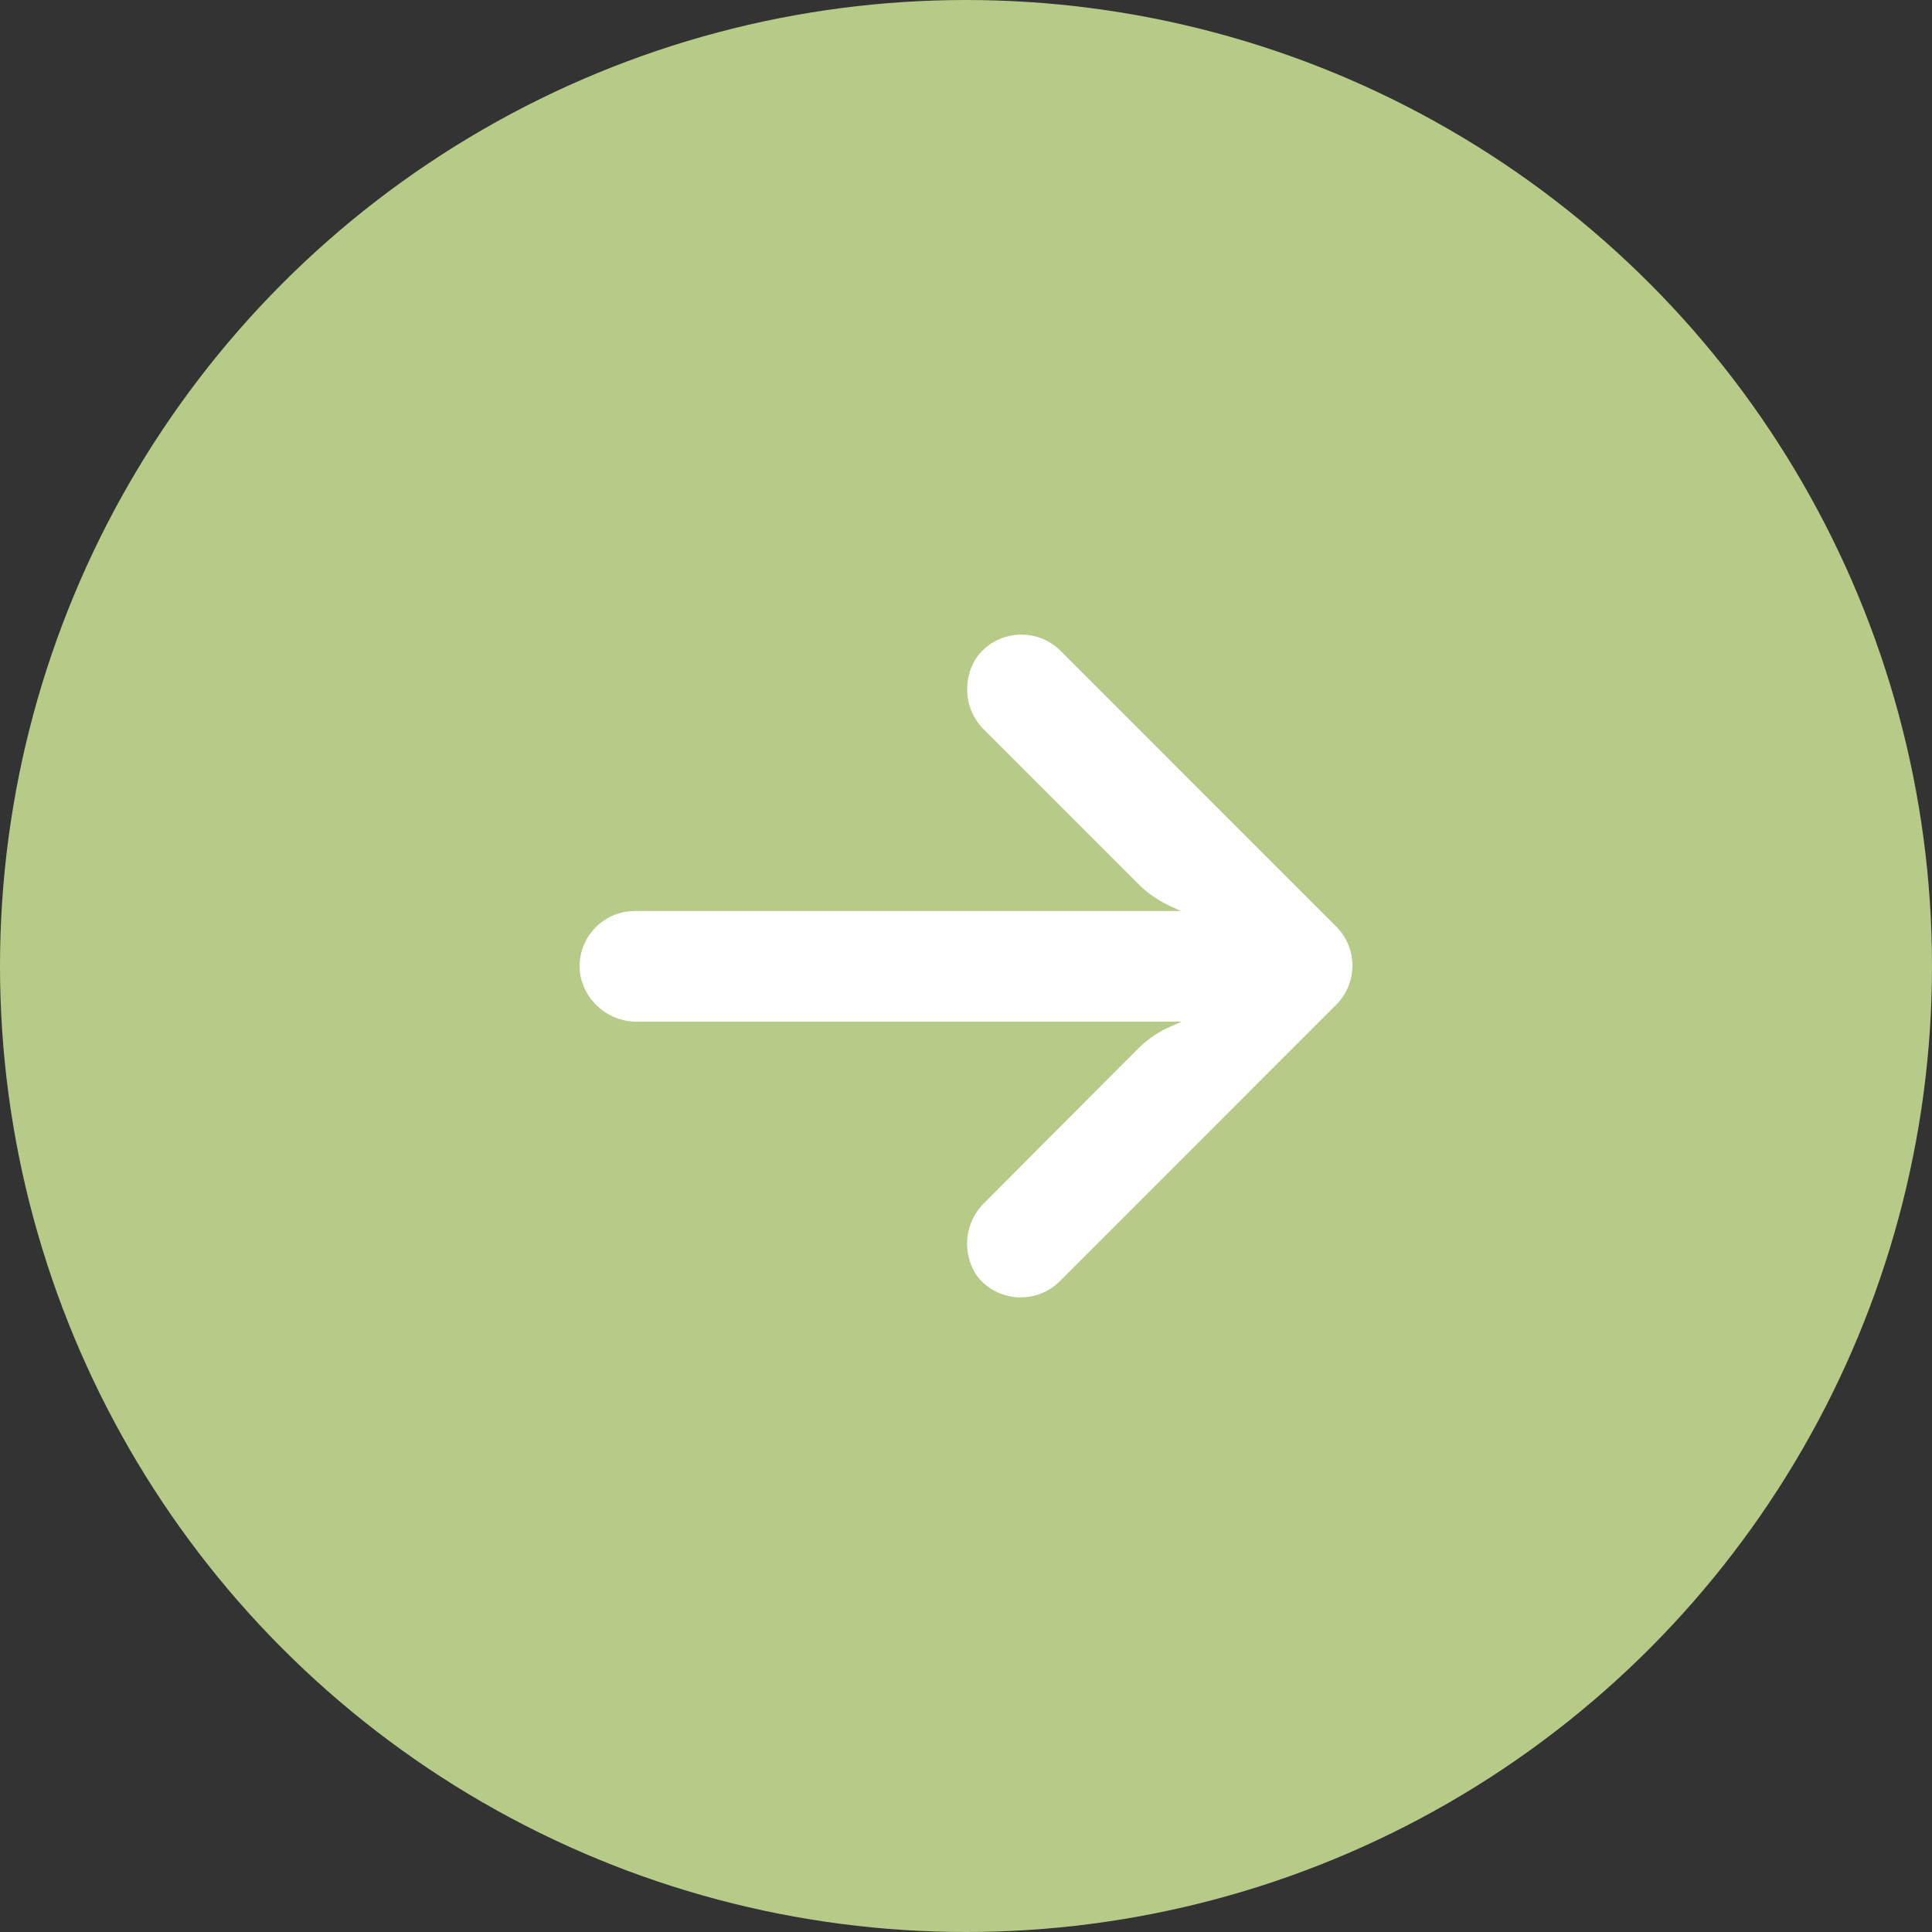
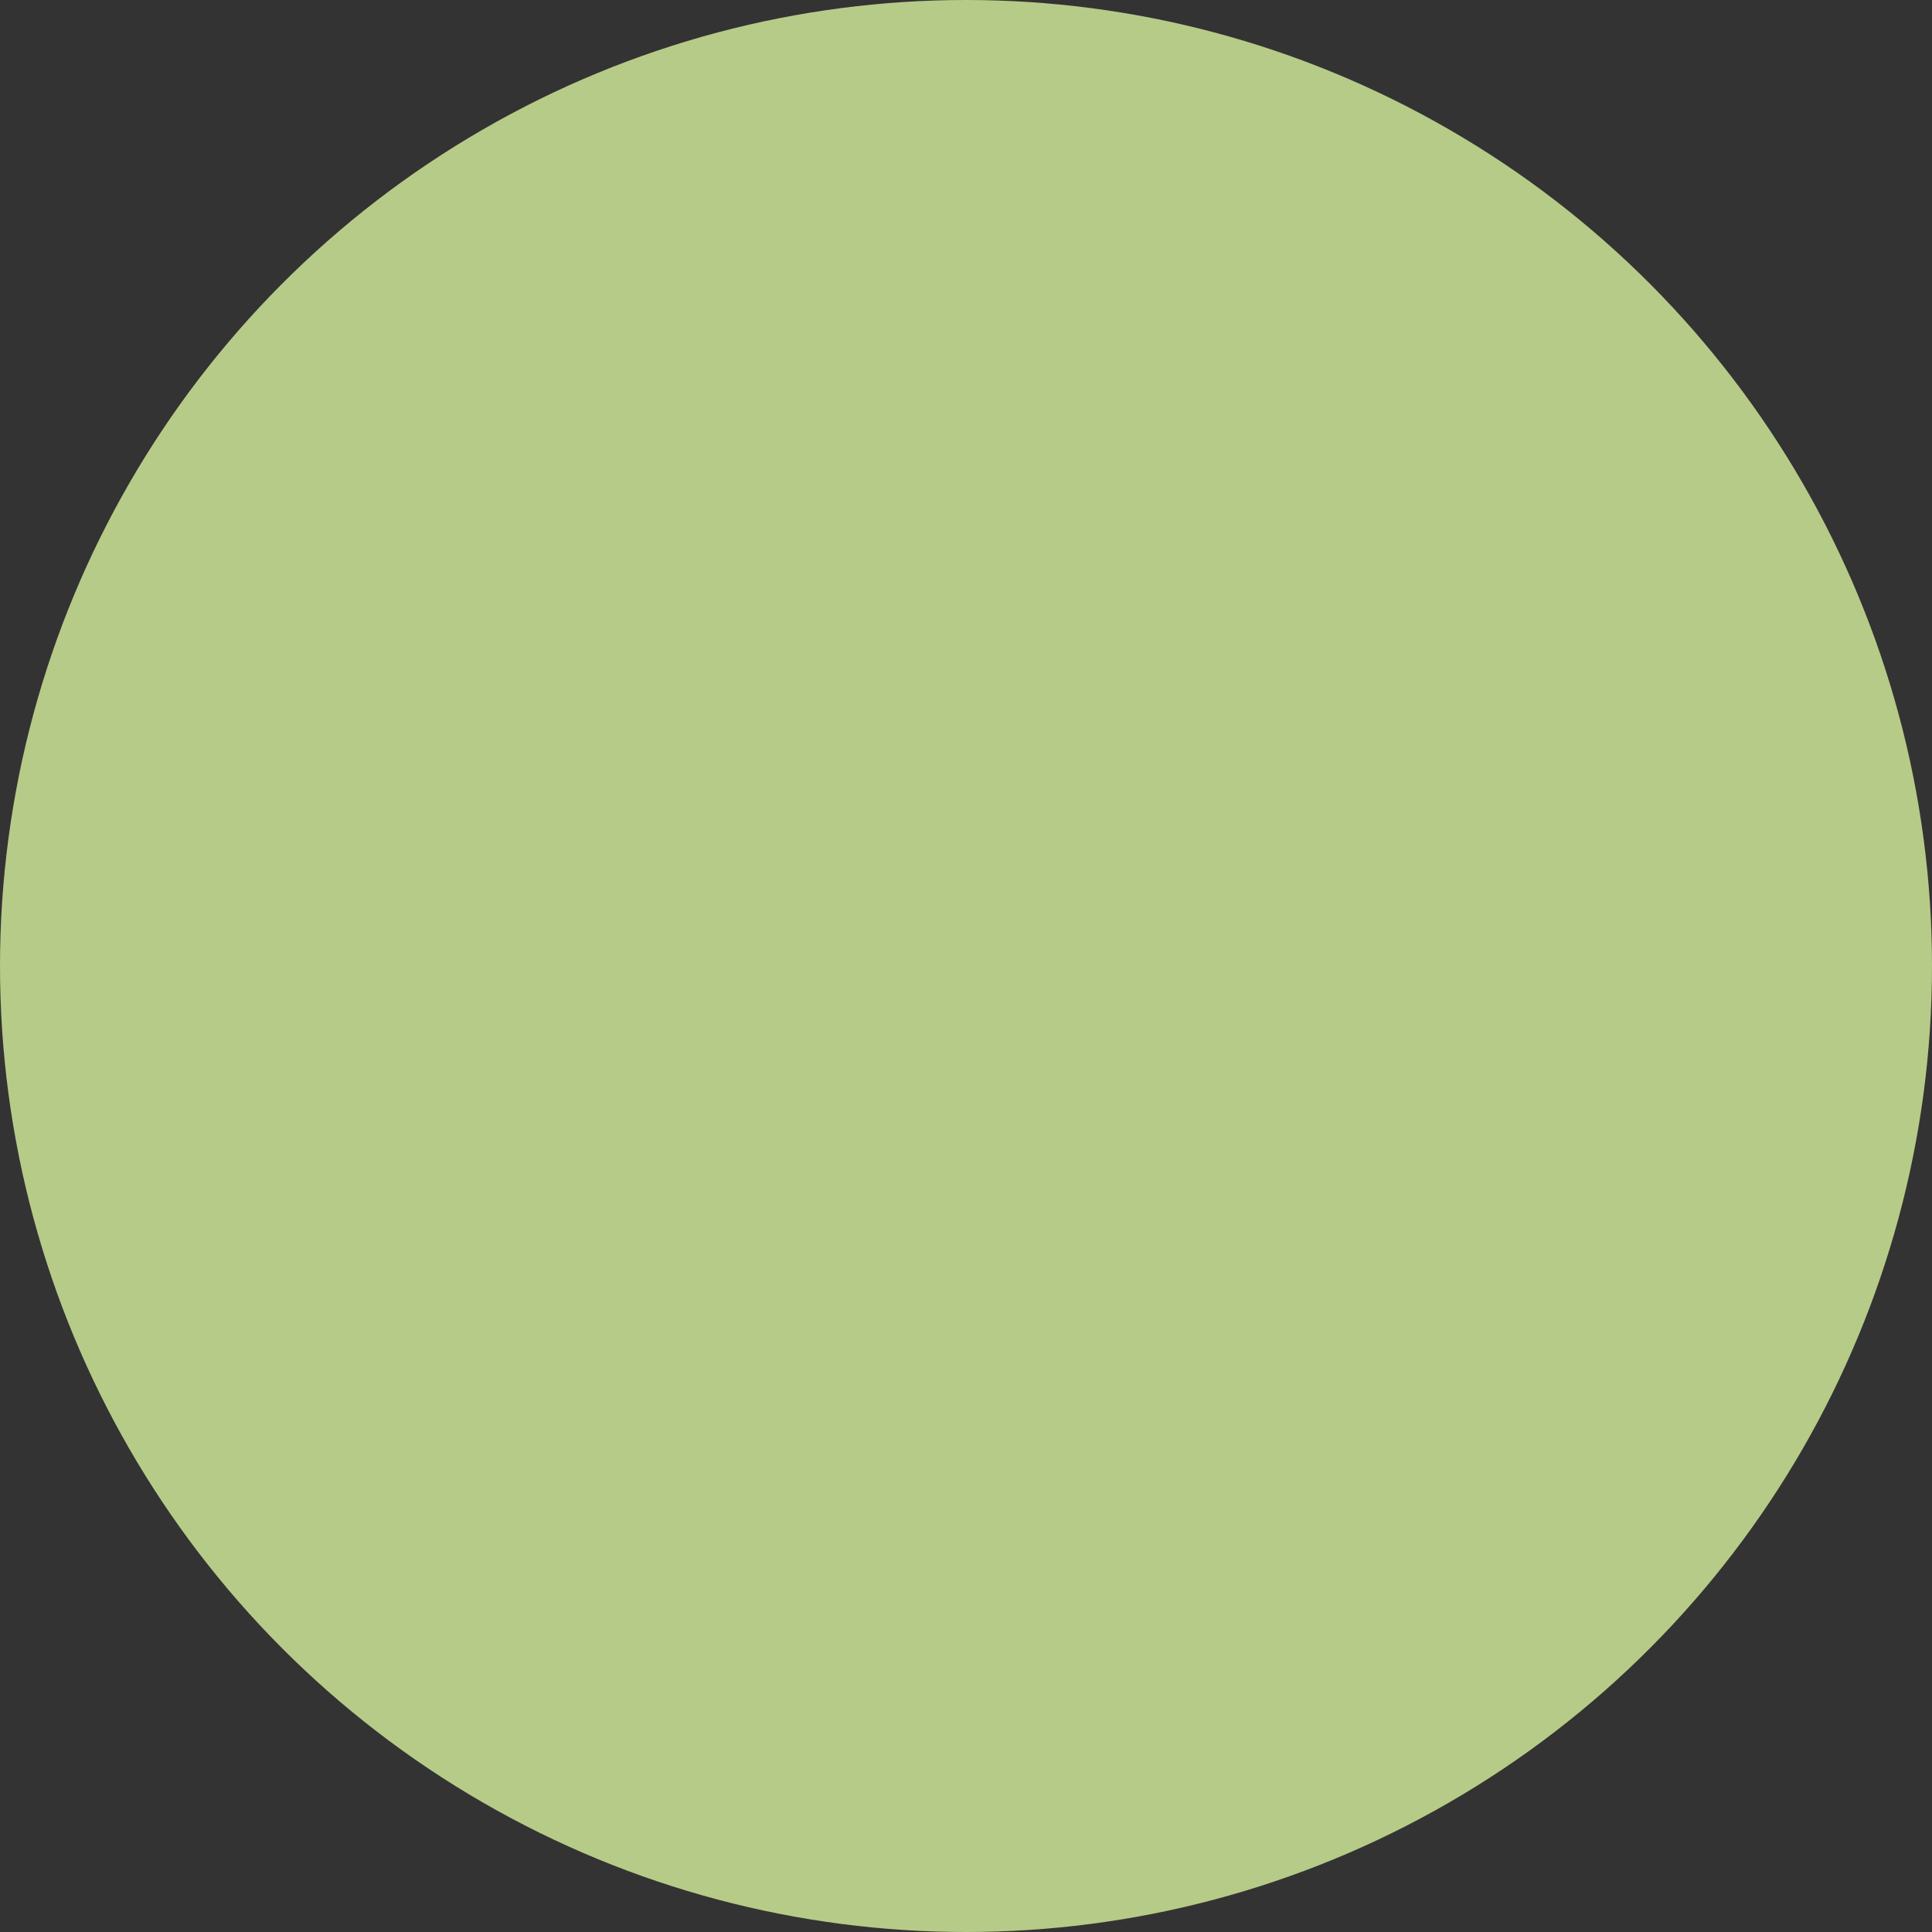
<svg xmlns="http://www.w3.org/2000/svg" width="30" height="30" viewBox="0 0 30 30" fill="none">
  <rect x="0" y="0" width="30" height="30" fill="#333333" stroke="none" />
  <circle cx="15" cy="15" r="15" fill="#B6CB88" />
  <g clip-path="url(#clip0)">
-     <path d="M9.722 14.157C9.771 14.149 9.82 14.146 9.87 14.146H18.336L18.151 14.06C17.971 13.975 17.807 13.859 17.666 13.717L15.292 11.343C14.979 11.045 14.927 10.564 15.168 10.205C15.448 9.823 15.985 9.74 16.368 10.02C16.398 10.043 16.428 10.067 16.456 10.094L20.748 14.387C21.084 14.722 21.084 15.265 20.749 15.601C20.749 15.601 20.749 15.601 20.748 15.602L16.456 19.895C16.12 20.23 15.576 20.229 15.241 19.893C15.215 19.866 15.19 19.838 15.168 19.809C14.927 19.45 14.979 18.97 15.292 18.671L17.662 16.293C17.788 16.167 17.933 16.061 18.091 15.979L18.349 15.864H9.917C9.479 15.88 9.094 15.573 9.011 15.142C8.936 14.674 9.253 14.233 9.722 14.157Z" fill="white" />
-   </g>
+     </g>
  <defs>
    <clipPath id="clip0">
-       <rect width="12" height="12" fill="white" transform="matrix(-1 0 0 1 21 9)" />
-     </clipPath>
+       </clipPath>
  </defs>
</svg>